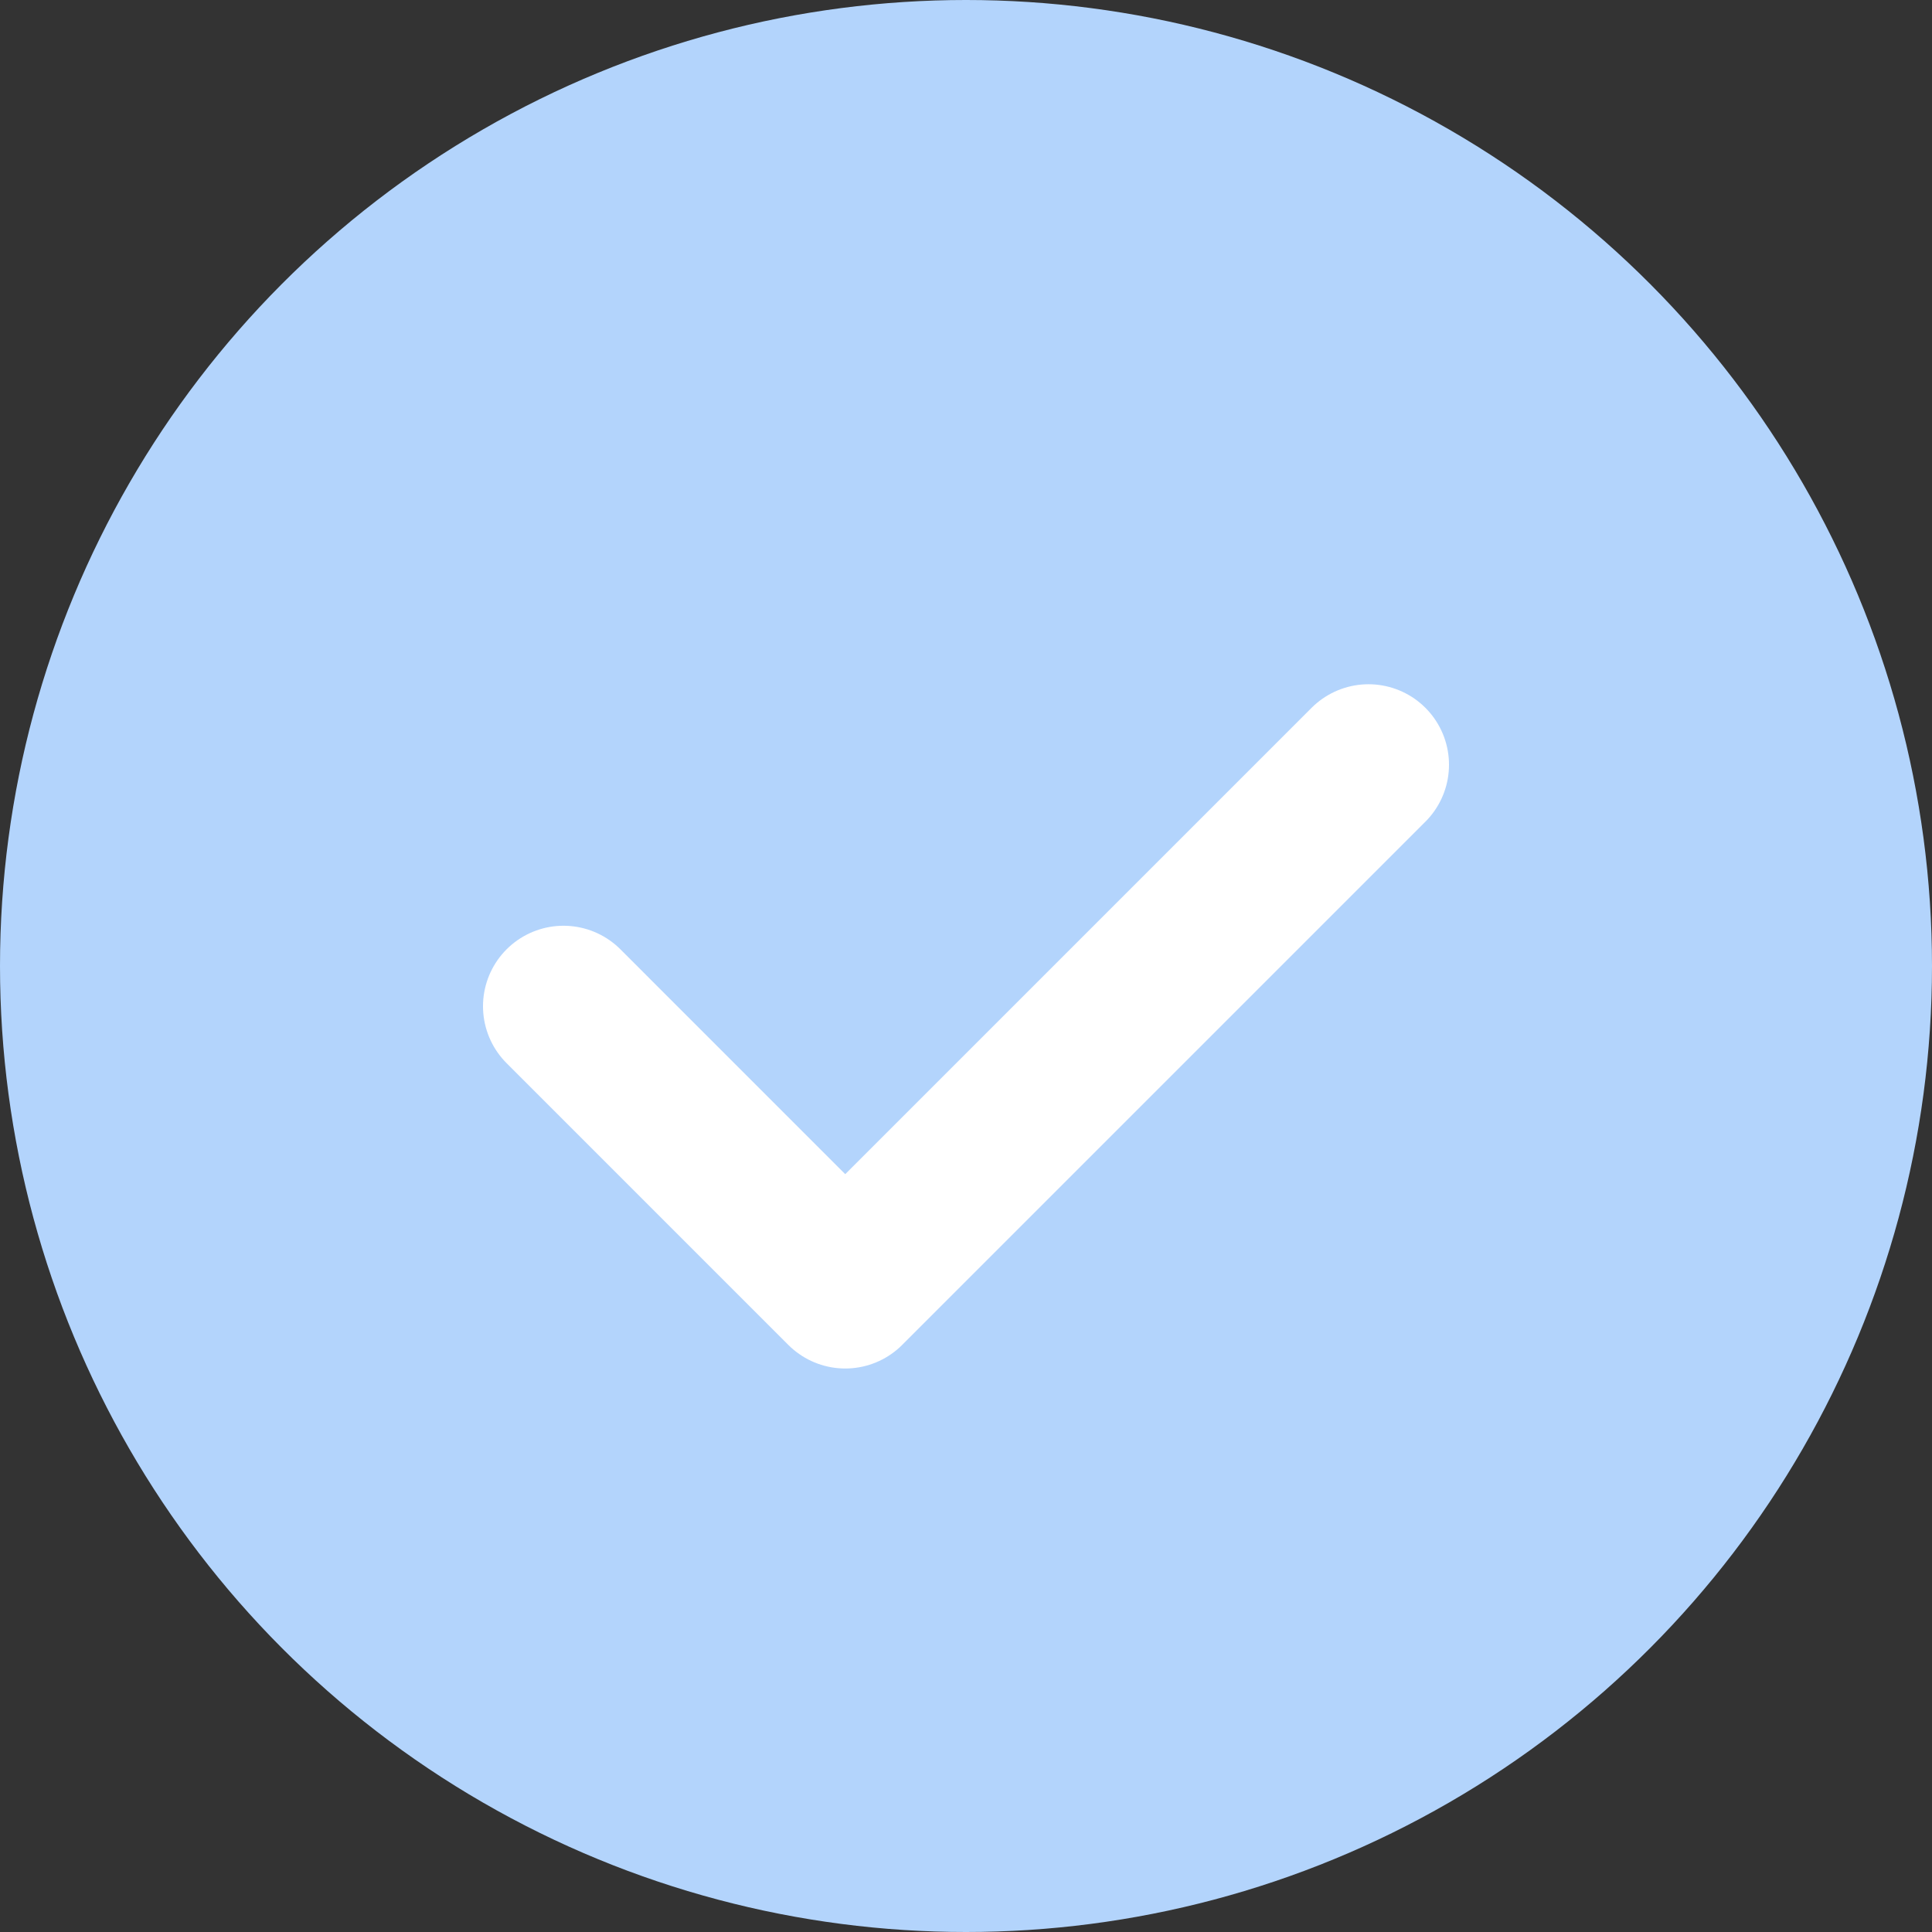
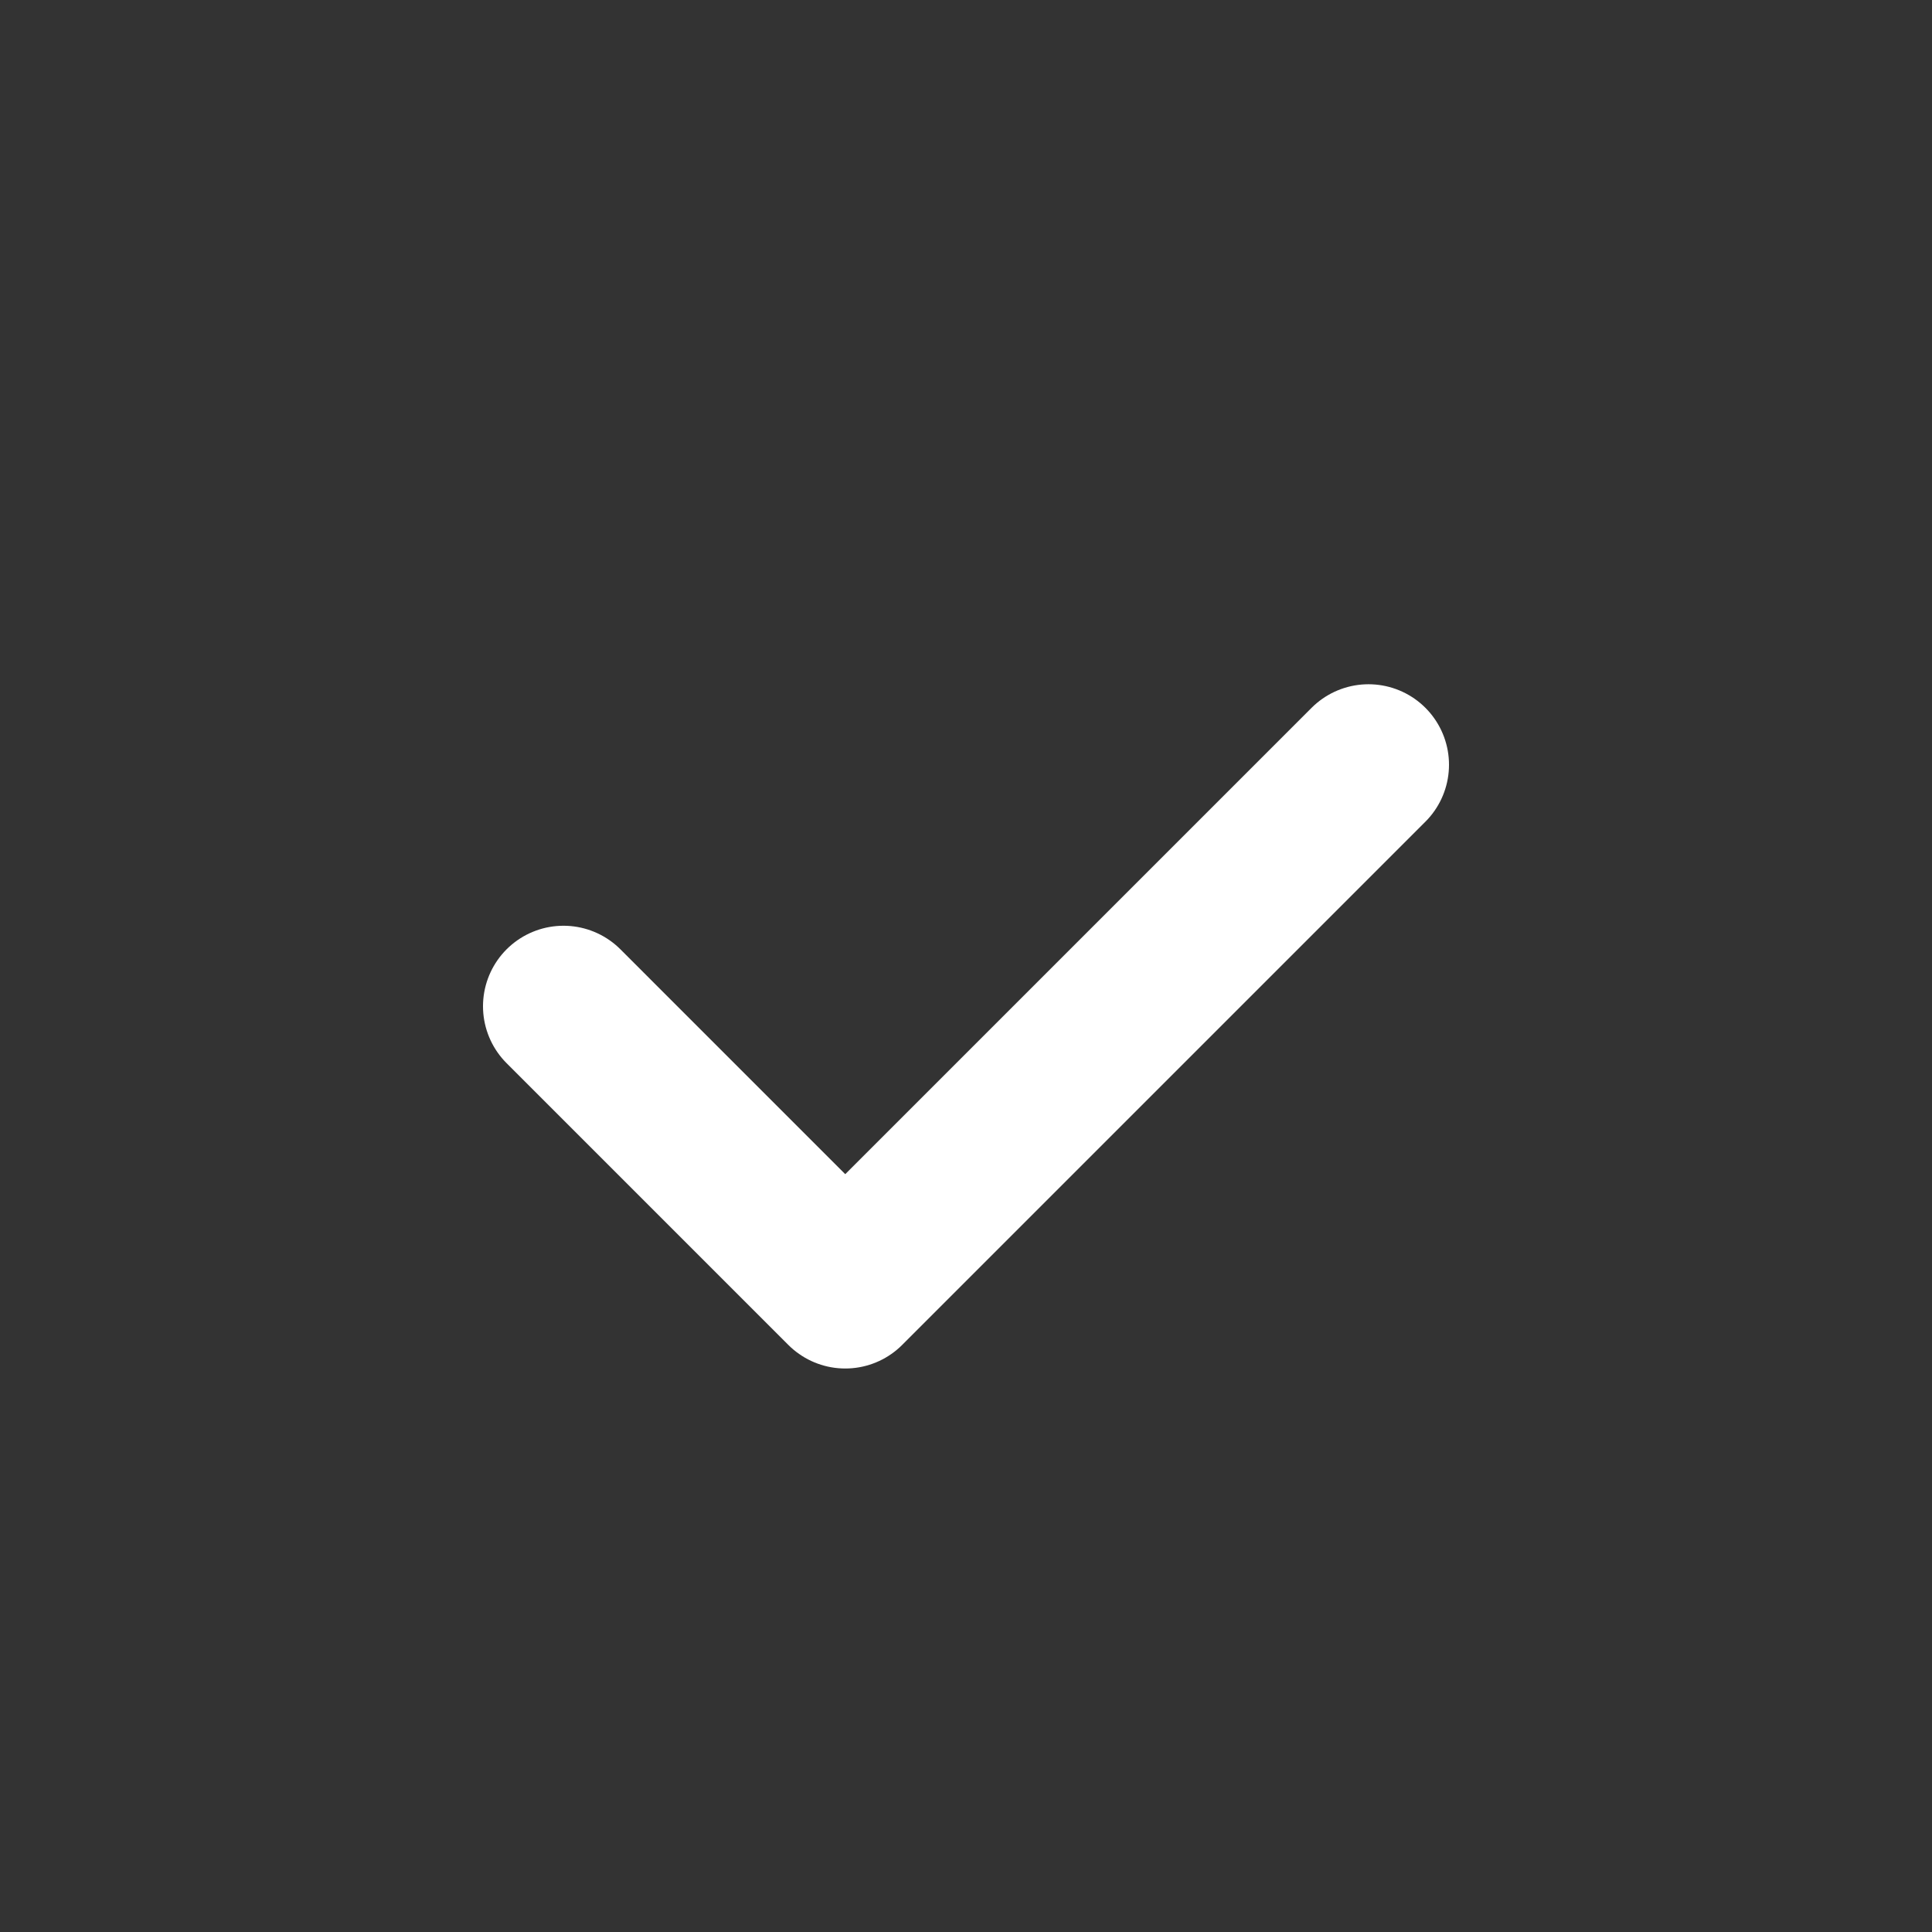
<svg xmlns="http://www.w3.org/2000/svg" fill="none" viewBox="0 0 24 24" height="24" width="24">
  <rect x="0" y="0" width="24" height="24" fill="#333333" stroke="none" />
-   <circle fill="#B3D4FC" r="12" cy="12" cx="12" />
  <path stroke-linejoin="round" stroke-linecap="round" stroke-width="2" stroke="white" d="M7 12.5L10.5 16L17 9.5" />
</svg>